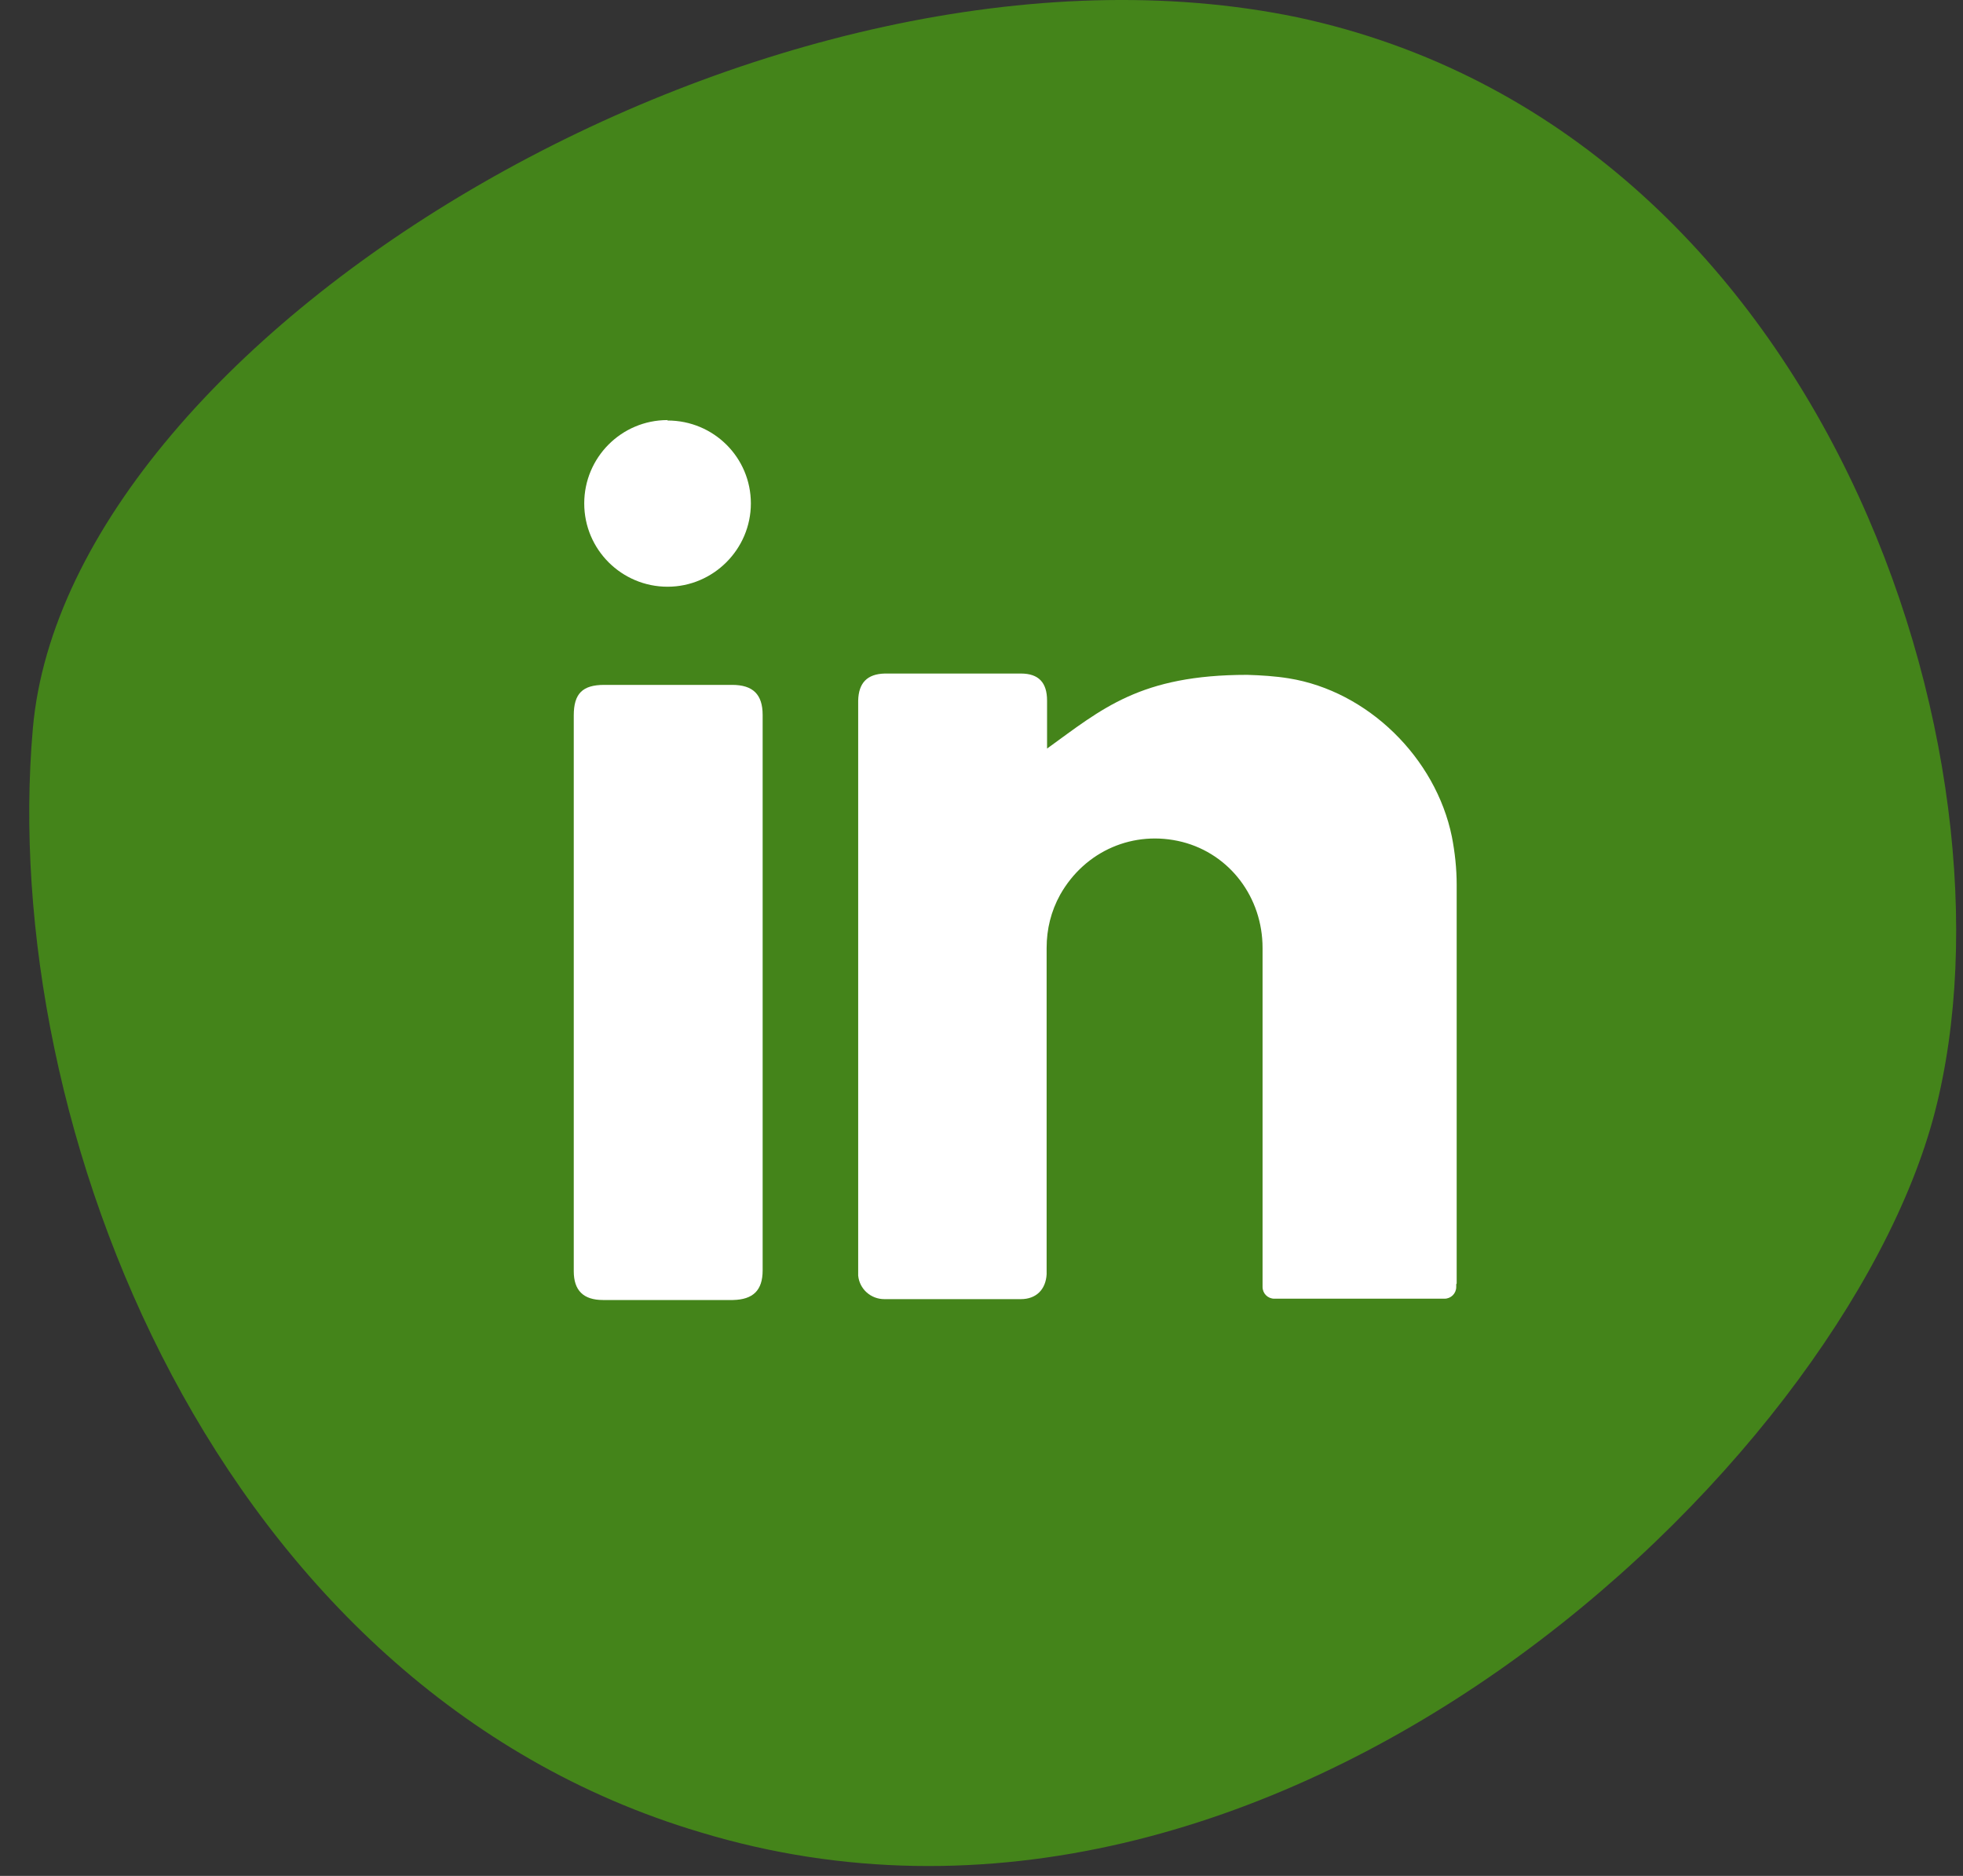
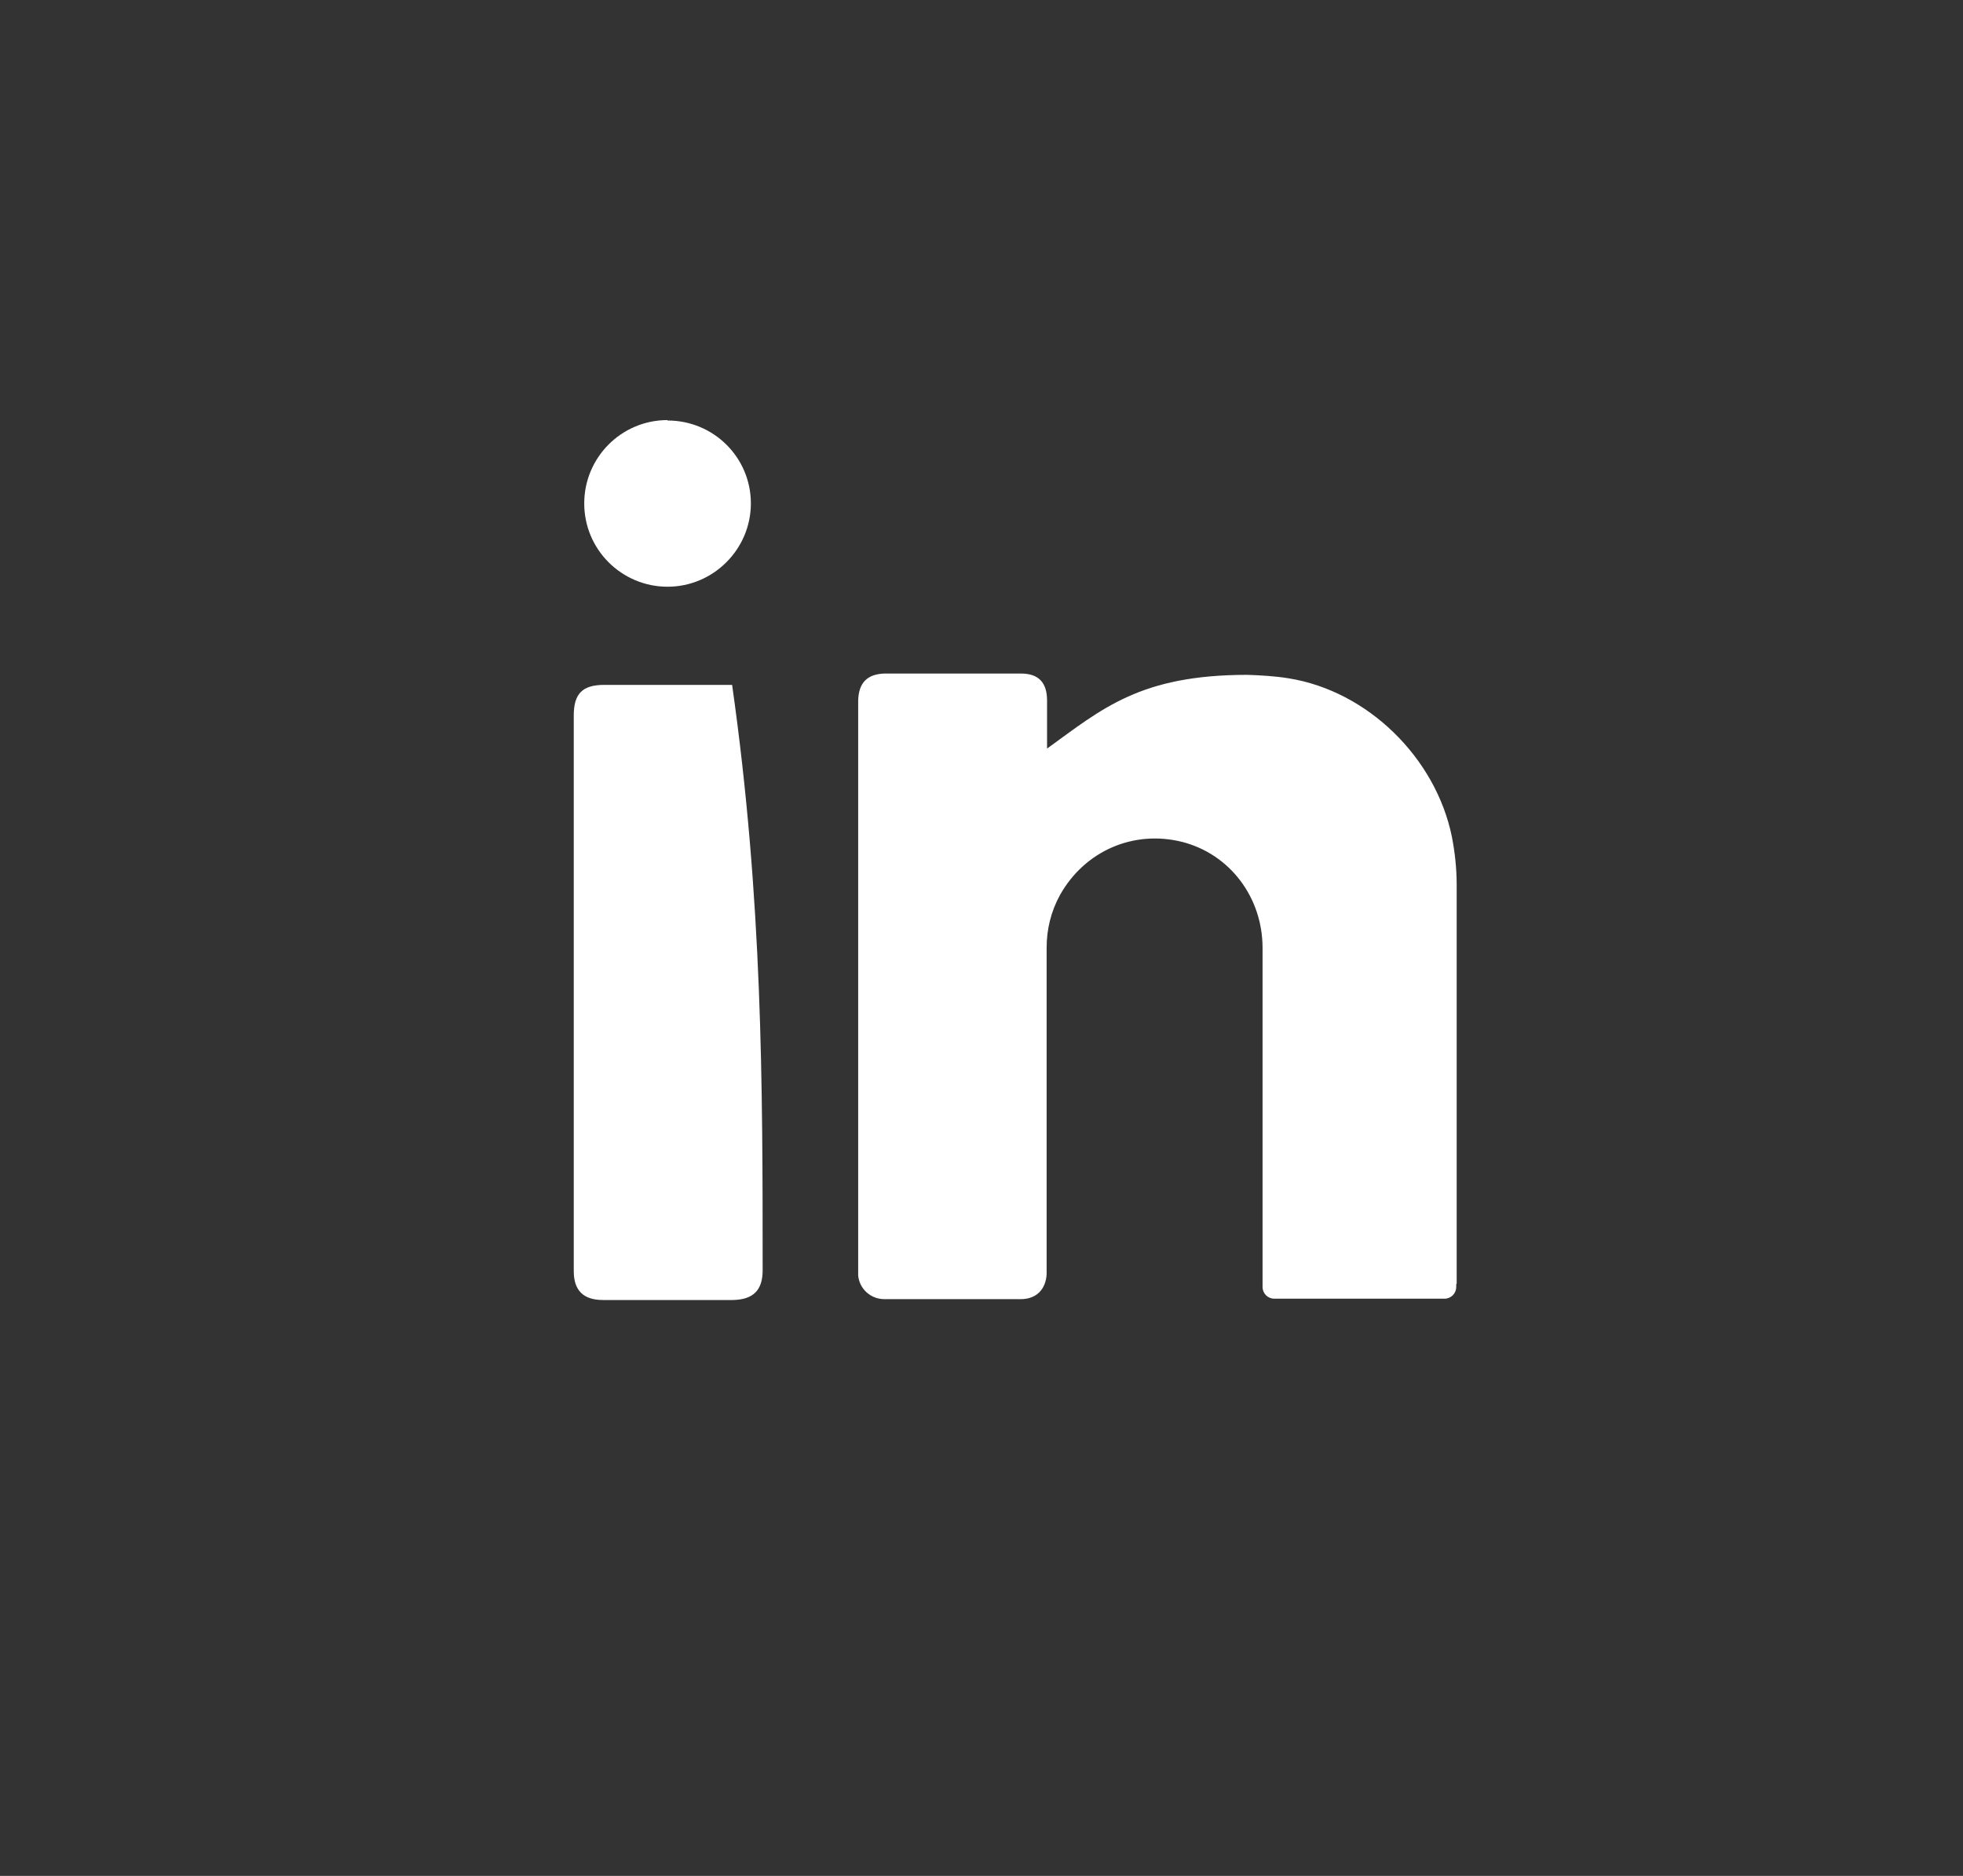
<svg xmlns="http://www.w3.org/2000/svg" width="45" height="43" viewBox="0 0 45 43" fill="none">
  <rect x="0" y="0" width="45" height="43" fill="#333333" stroke="none" />
-   <path d="M29.753 0.399C17.753 -2.101 1.553 7.599 0.753 16.699C-0.047 25.799 4.953 38.699 16.053 41.999C29.253 45.999 42.253 33.599 44.353 25.499C46.453 17.399 41.853 2.999 29.753 0.399Z" fill="#44841A" />
  <path d="M33.383 29.439V29.499C33.383 29.649 33.263 29.769 33.113 29.769H29.213C29.063 29.769 28.943 29.649 28.943 29.499C28.943 27.769 28.943 26.049 28.943 24.319C28.943 23.459 28.943 22.589 28.943 21.729C28.943 20.569 28.193 19.579 27.103 19.299C25.993 19.019 24.873 19.499 24.303 20.509C24.093 20.889 23.993 21.299 23.993 21.729C23.993 24.169 23.993 26.609 23.993 29.049C23.993 29.099 23.993 29.159 23.993 29.209C23.973 29.559 23.753 29.779 23.403 29.779C22.353 29.779 21.313 29.779 20.273 29.779C19.963 29.779 19.703 29.549 19.673 29.239C19.673 29.159 19.673 29.069 19.673 28.989C19.673 24.719 19.673 20.449 19.673 16.179C19.673 16.139 19.673 16.099 19.673 16.059C19.683 15.649 19.883 15.449 20.283 15.439C21.323 15.439 22.363 15.439 23.403 15.439C23.813 15.439 24.003 15.649 24.003 16.059C24.003 16.439 24.003 16.809 24.003 17.159C25.263 16.249 26.133 15.469 28.593 15.469C28.913 15.479 29.233 15.499 29.543 15.549C31.353 15.839 32.913 17.369 33.283 19.179C33.353 19.539 33.393 19.909 33.393 20.279C33.393 23.329 33.393 26.379 33.393 29.419L33.383 29.439Z" fill="white" />
-   <path d="M13.153 22.729C13.153 20.619 13.153 18.509 13.153 16.399C13.153 15.899 13.353 15.699 13.853 15.699C14.833 15.699 15.803 15.699 16.783 15.699C17.263 15.699 17.483 15.919 17.483 16.389C17.483 20.629 17.483 24.879 17.483 29.119C17.483 29.579 17.263 29.789 16.803 29.799C15.813 29.799 14.823 29.799 13.823 29.799C13.373 29.799 13.153 29.579 13.153 29.139C13.153 27.009 13.153 24.869 13.153 22.739V22.729Z" fill="white" />
+   <path d="M13.153 22.729C13.153 20.619 13.153 18.509 13.153 16.399C13.153 15.899 13.353 15.699 13.853 15.699C14.833 15.699 15.803 15.699 16.783 15.699C17.483 20.629 17.483 24.879 17.483 29.119C17.483 29.579 17.263 29.789 16.803 29.799C15.813 29.799 14.823 29.799 13.823 29.799C13.373 29.799 13.153 29.579 13.153 29.139C13.153 27.009 13.153 24.869 13.153 22.739V22.729Z" fill="white" />
  <path d="M15.303 9.639C16.363 9.639 17.213 10.489 17.213 11.539C17.213 12.589 16.353 13.449 15.303 13.449C14.253 13.449 13.393 12.599 13.393 11.539C13.393 10.489 14.243 9.629 15.303 9.629V9.639Z" fill="white" />
</svg>